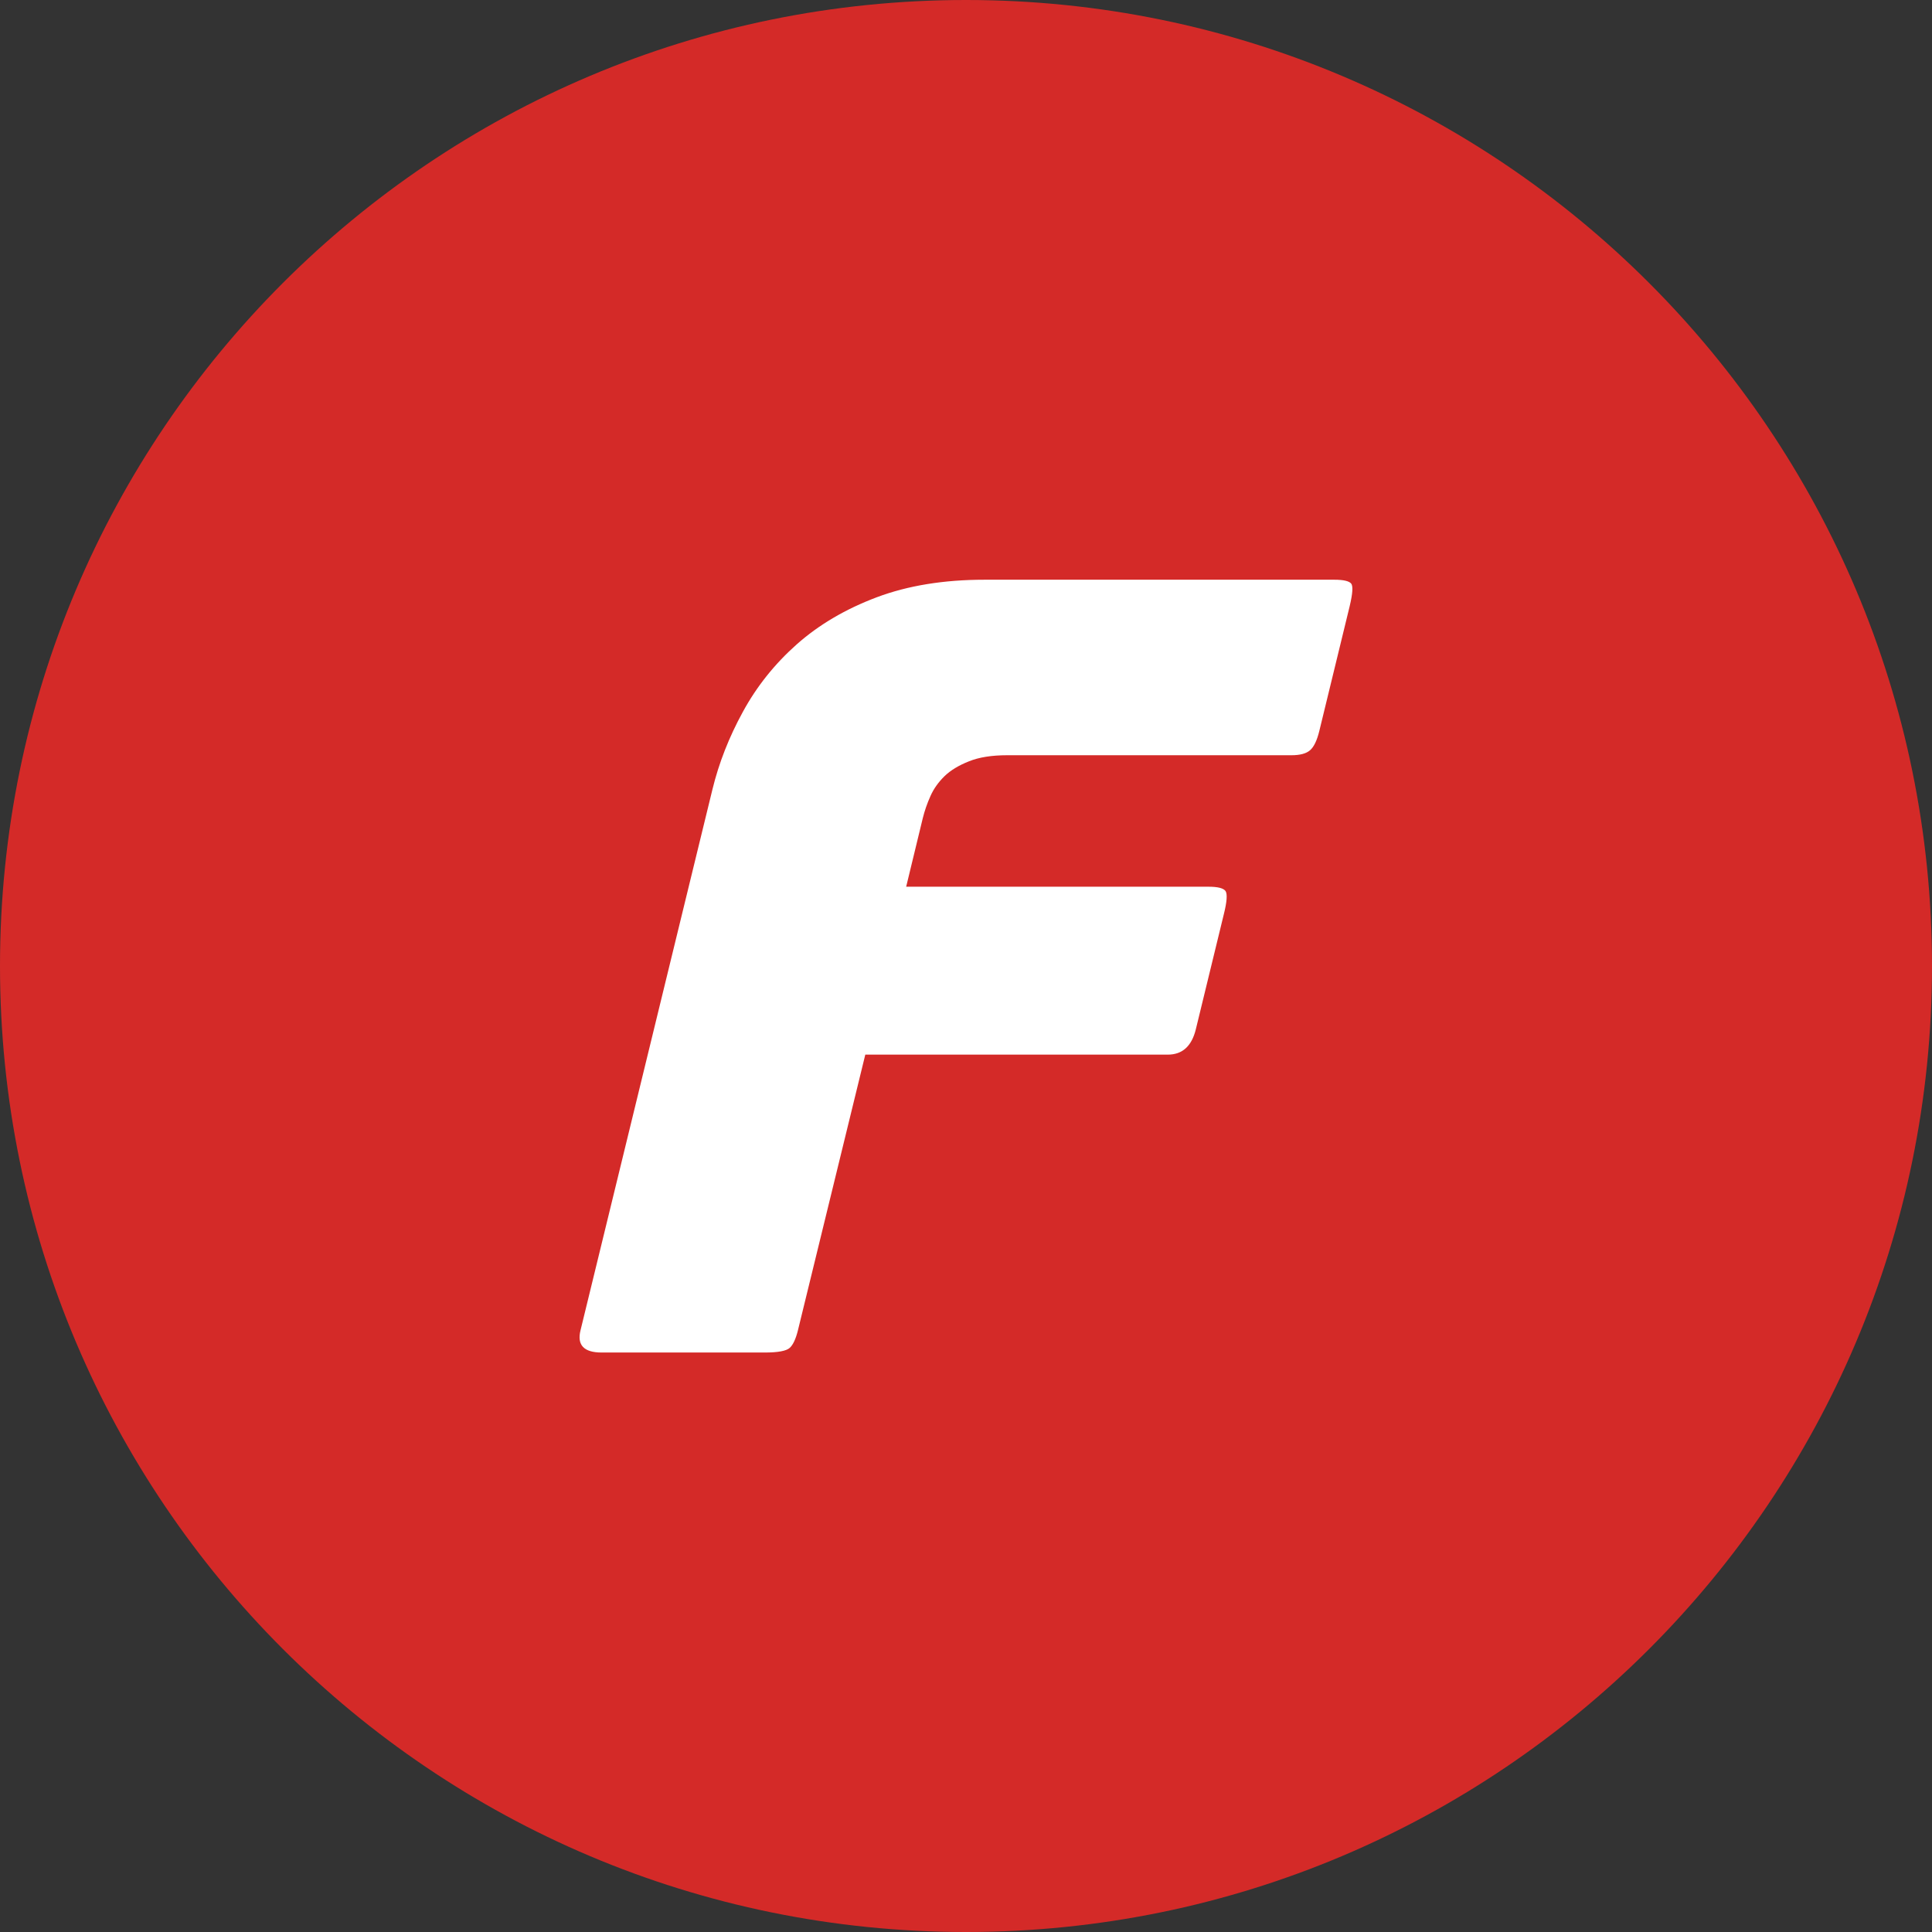
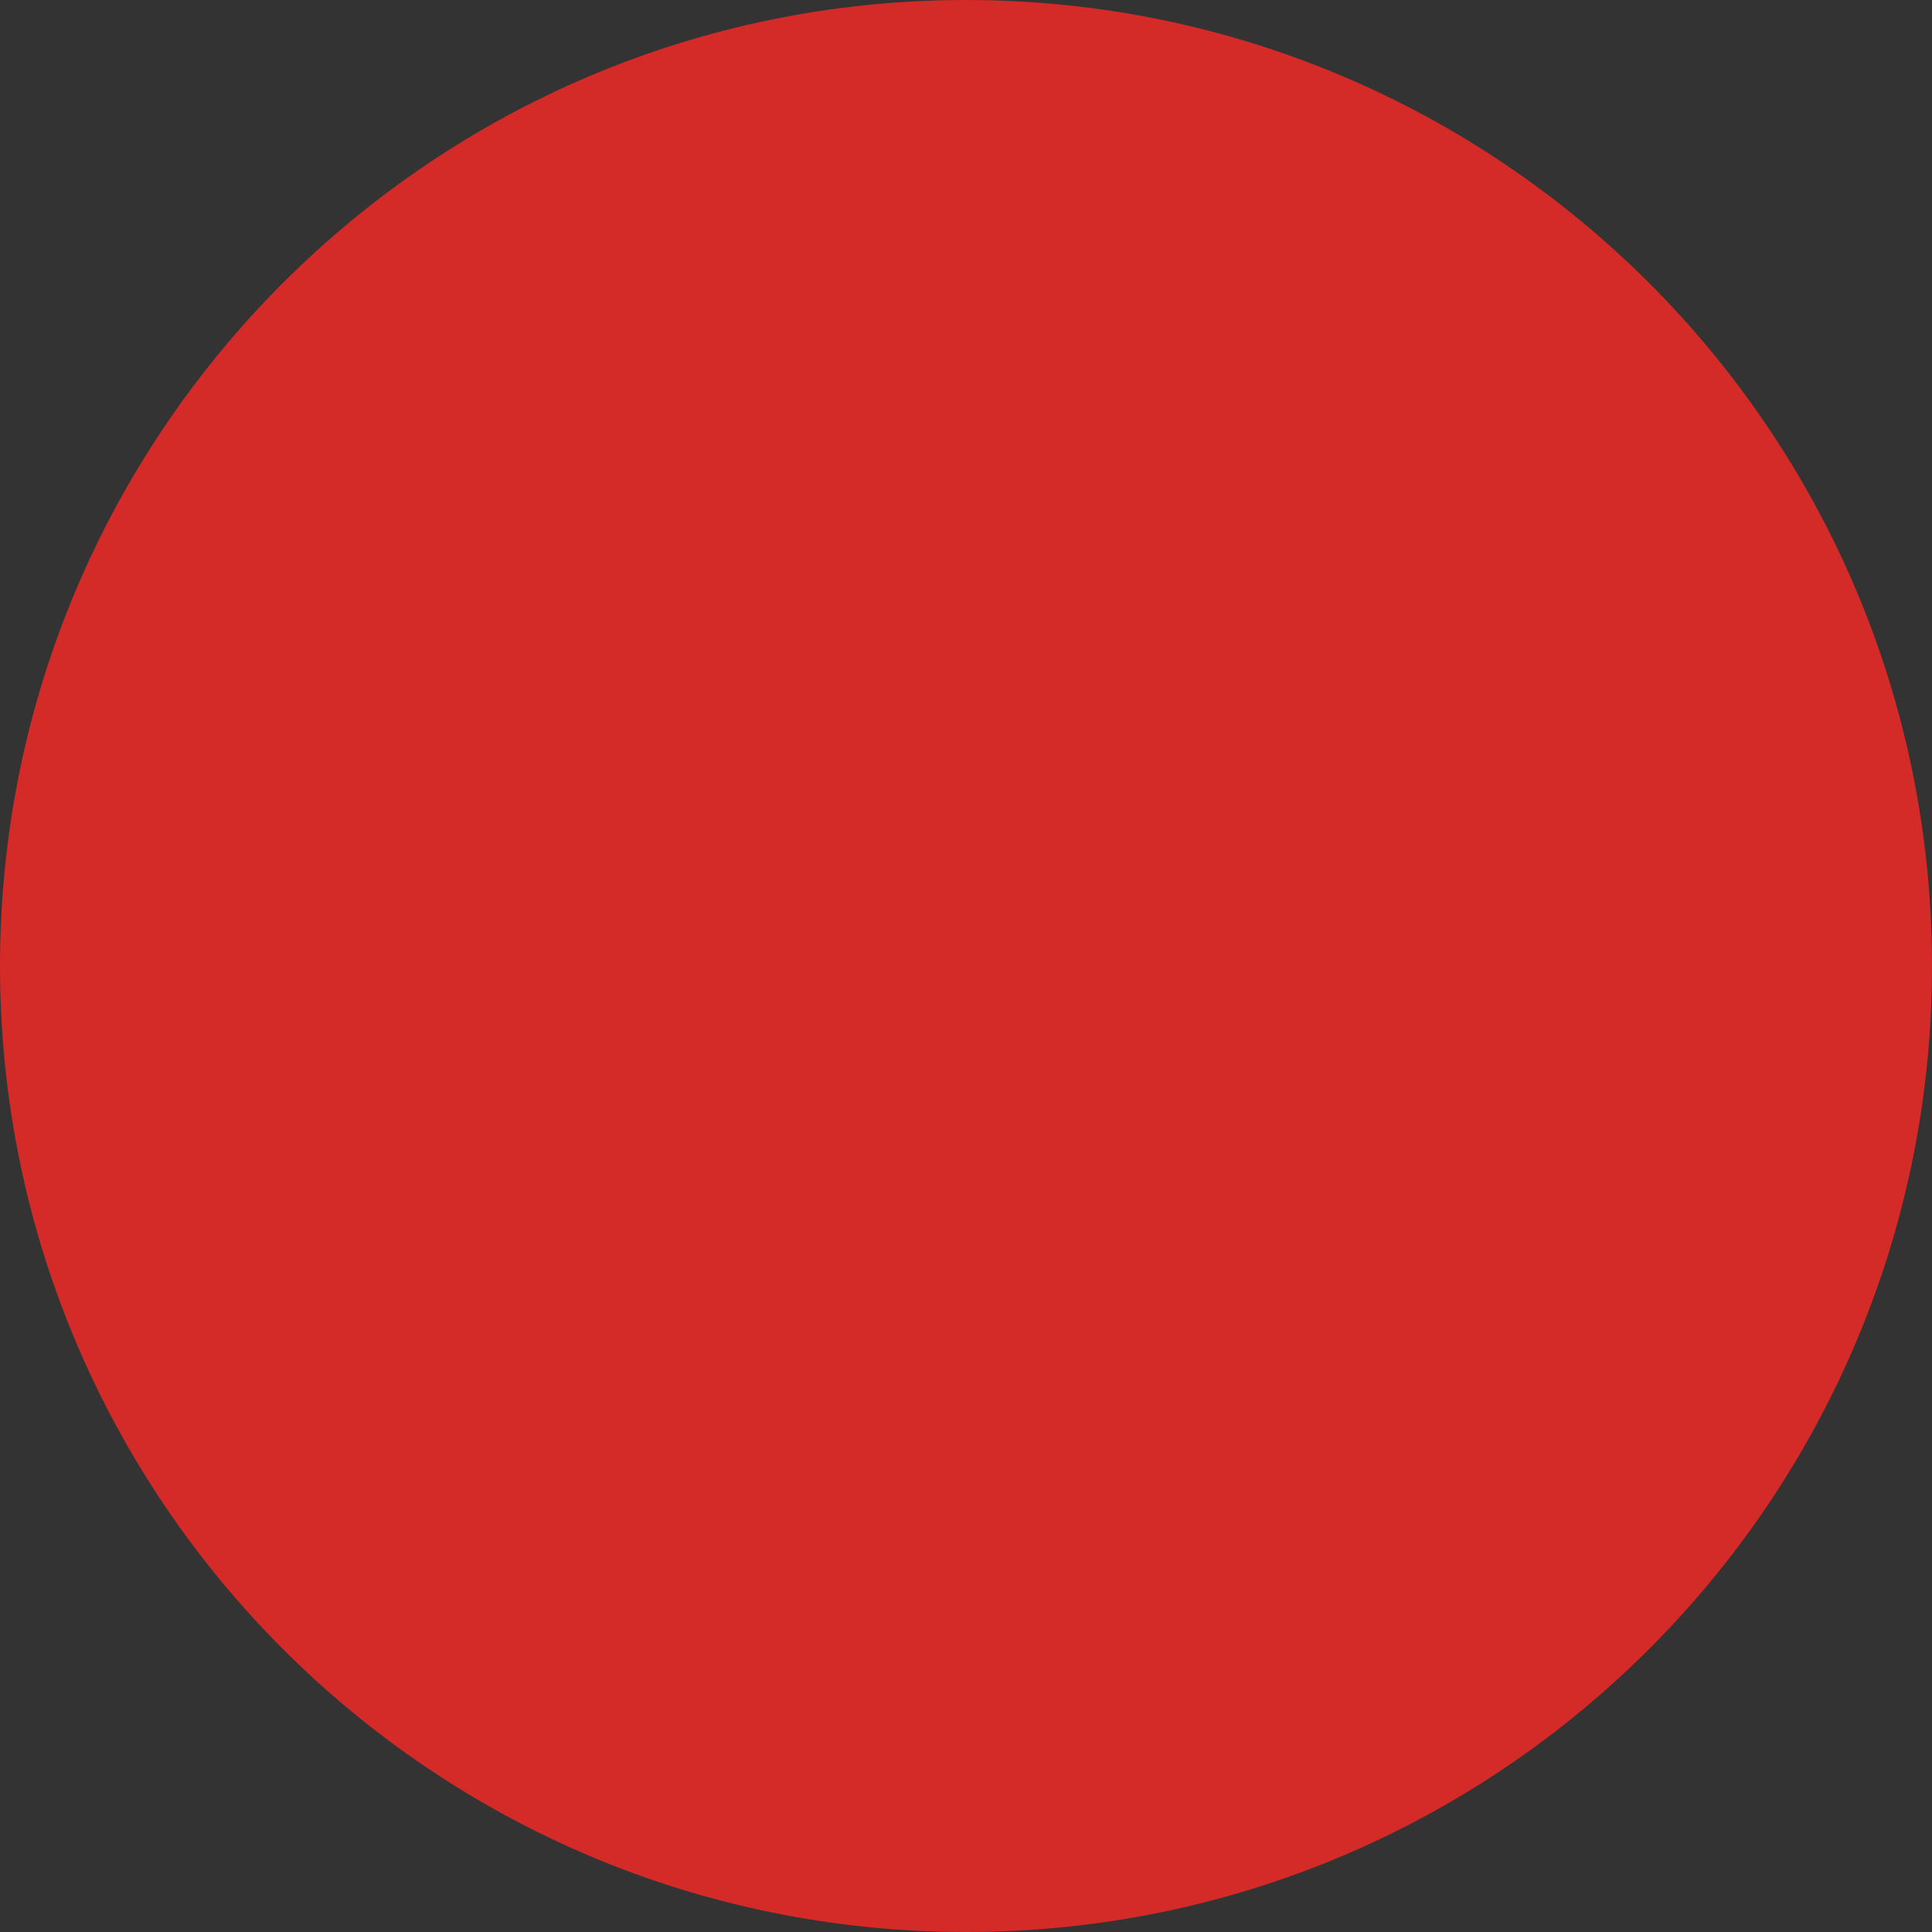
<svg xmlns="http://www.w3.org/2000/svg" width="32" height="32" viewBox="0 0 32 32" fill="none">
  <rect x="0" y="0" width="32" height="32" fill="#333333" stroke="none" />
  <path d="M0 16C0 7.163 7.163 0 16 0C24.837 0 32 7.163 32 16C32 24.837 24.837 32 16 32C7.163 32 0 24.837 0 16Z" fill="#D42A28" />
-   <path d="M13.078 22.327C13.022 22.376 12.885 22.402 12.668 22.402H9.964C9.673 22.402 9.554 22.28 9.615 22.035L11.8 13.076C11.907 12.637 12.075 12.208 12.306 11.787C12.535 11.367 12.833 10.995 13.198 10.671C13.563 10.348 14.003 10.088 14.521 9.893C15.037 9.699 15.634 9.602 16.307 9.602H22.1C22.253 9.602 22.345 9.624 22.38 9.666C22.413 9.709 22.404 9.832 22.355 10.04L21.852 12.107C21.813 12.266 21.762 12.372 21.698 12.427C21.634 12.482 21.532 12.509 21.392 12.509H16.683C16.428 12.509 16.216 12.542 16.049 12.61C15.879 12.677 15.744 12.759 15.644 12.856C15.544 12.954 15.465 13.063 15.411 13.186C15.356 13.308 15.314 13.431 15.284 13.552L15.009 14.687H20.021C20.174 14.687 20.266 14.712 20.299 14.759C20.331 14.808 20.322 14.937 20.27 15.144L19.807 17.047C19.739 17.326 19.585 17.468 19.343 17.468H14.332L13.216 22.035C13.18 22.181 13.133 22.279 13.078 22.327Z" fill="white" />
</svg>